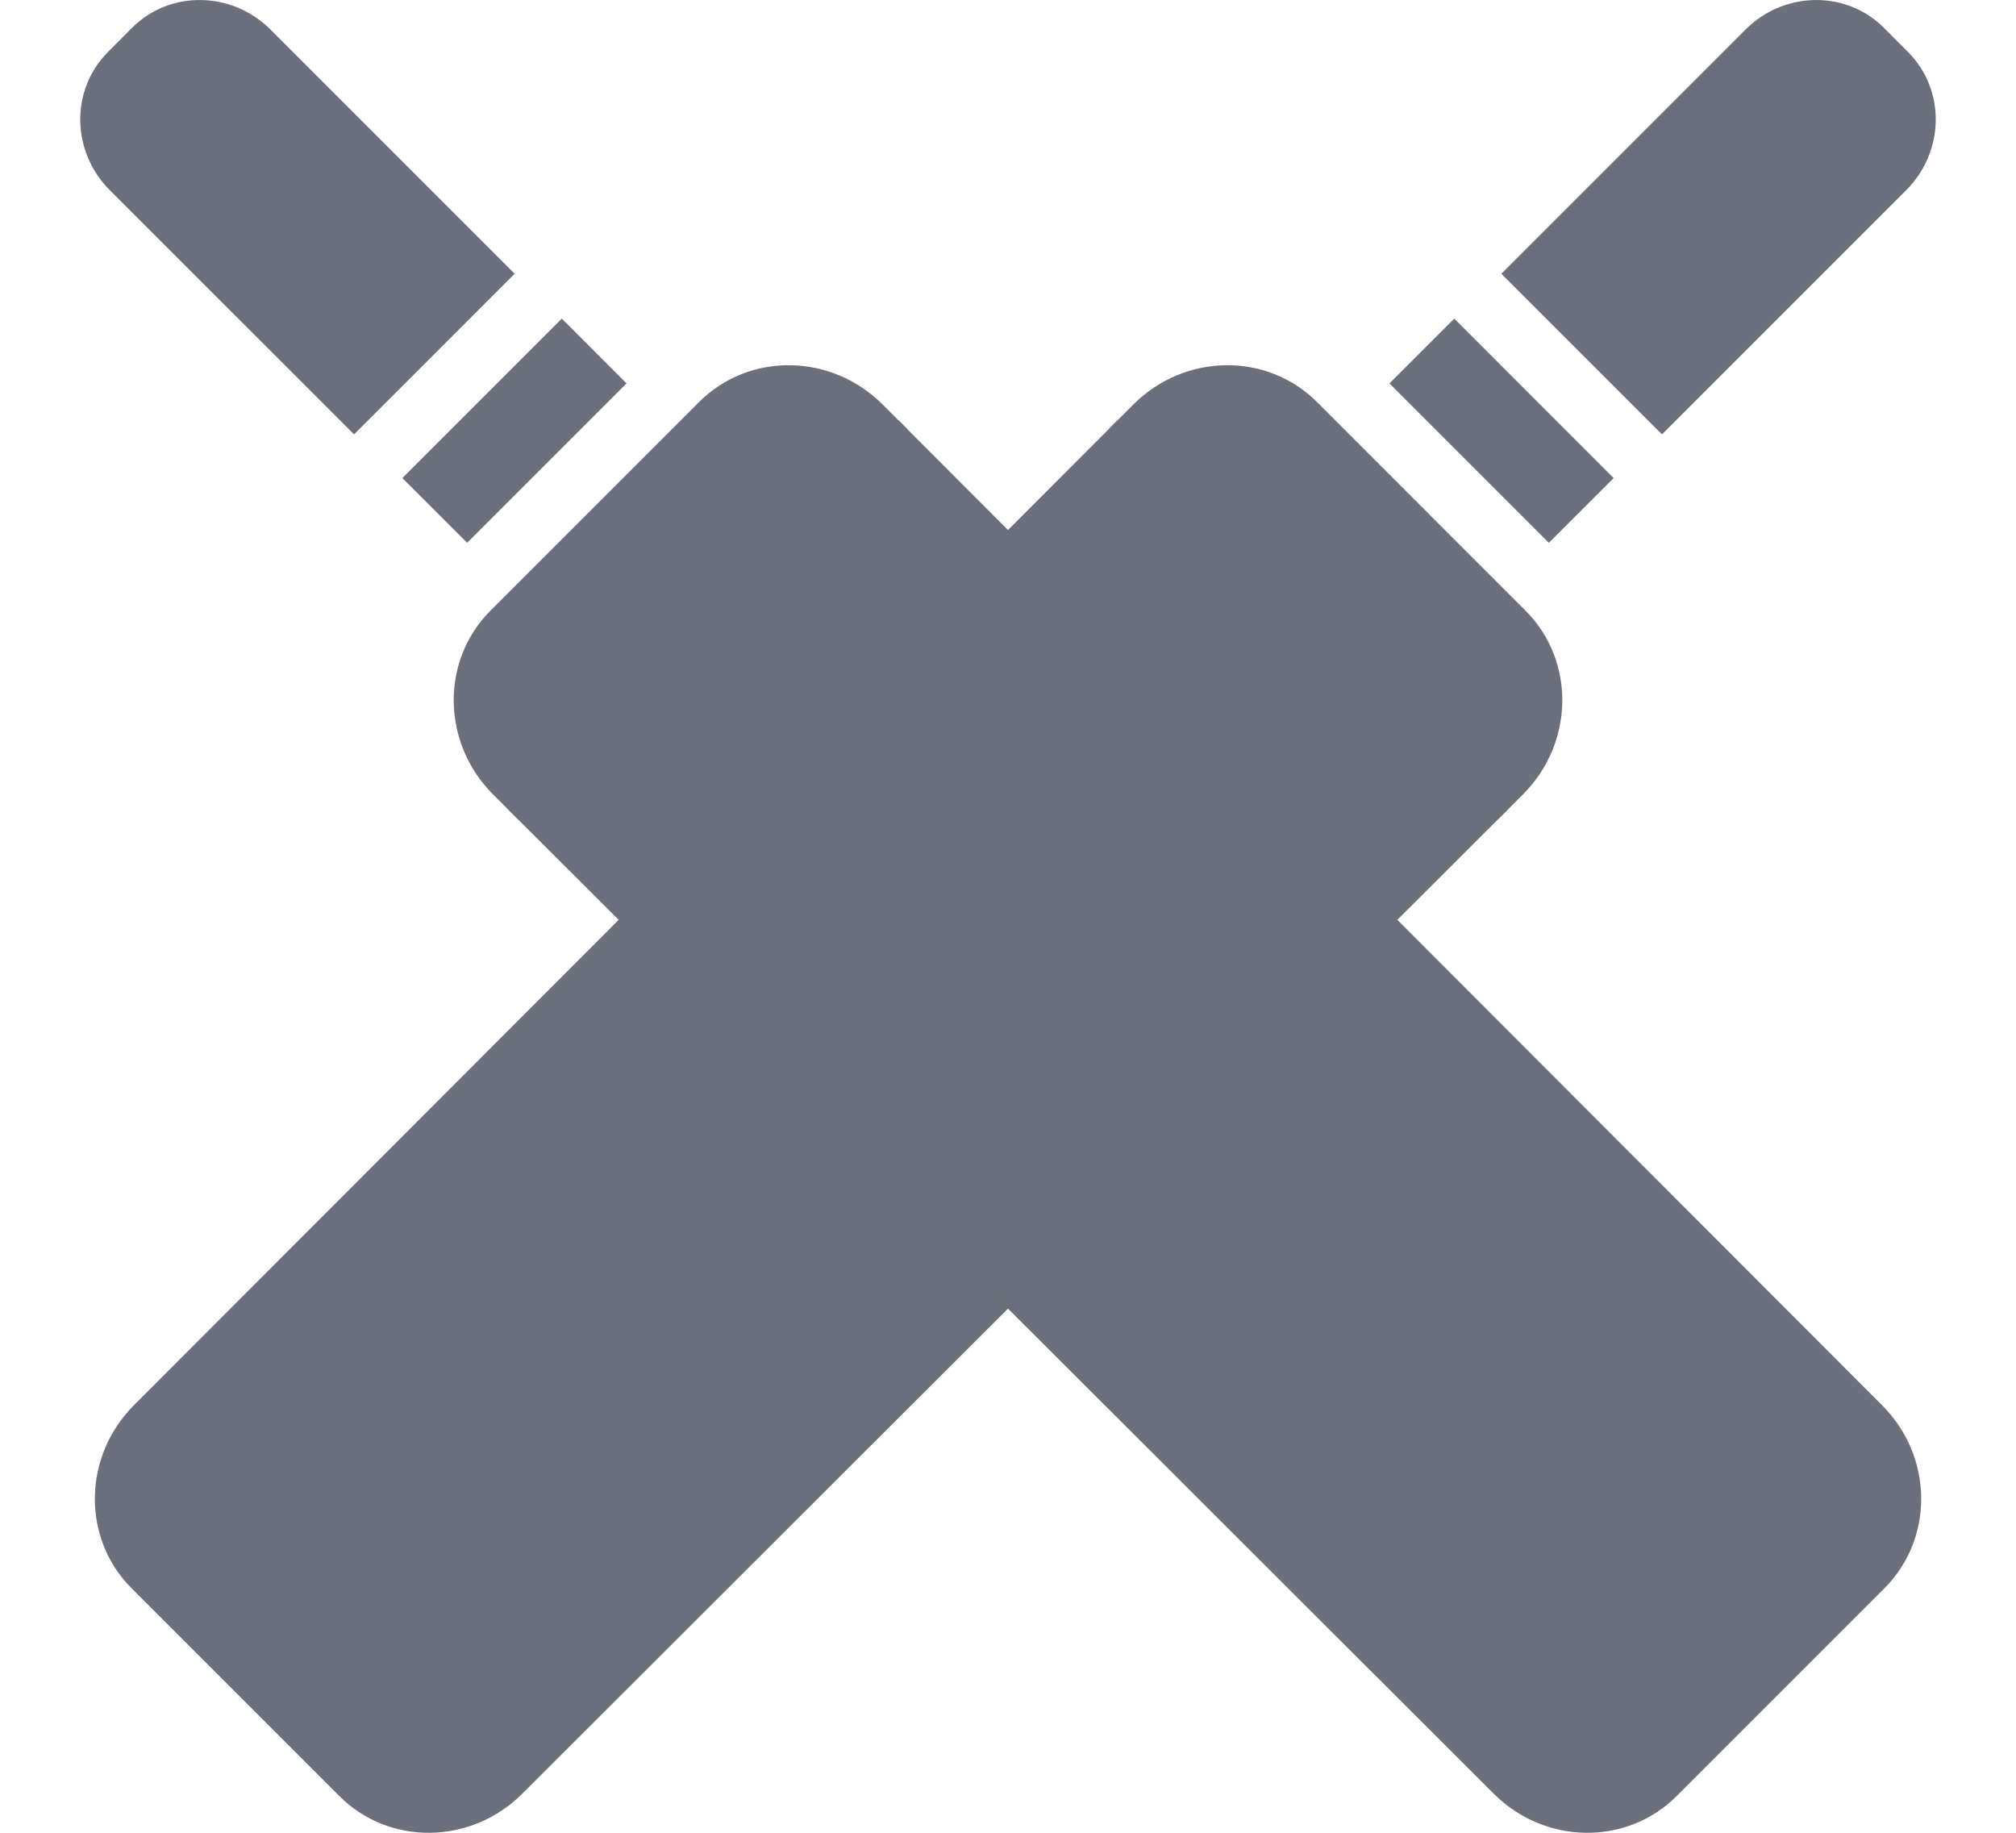
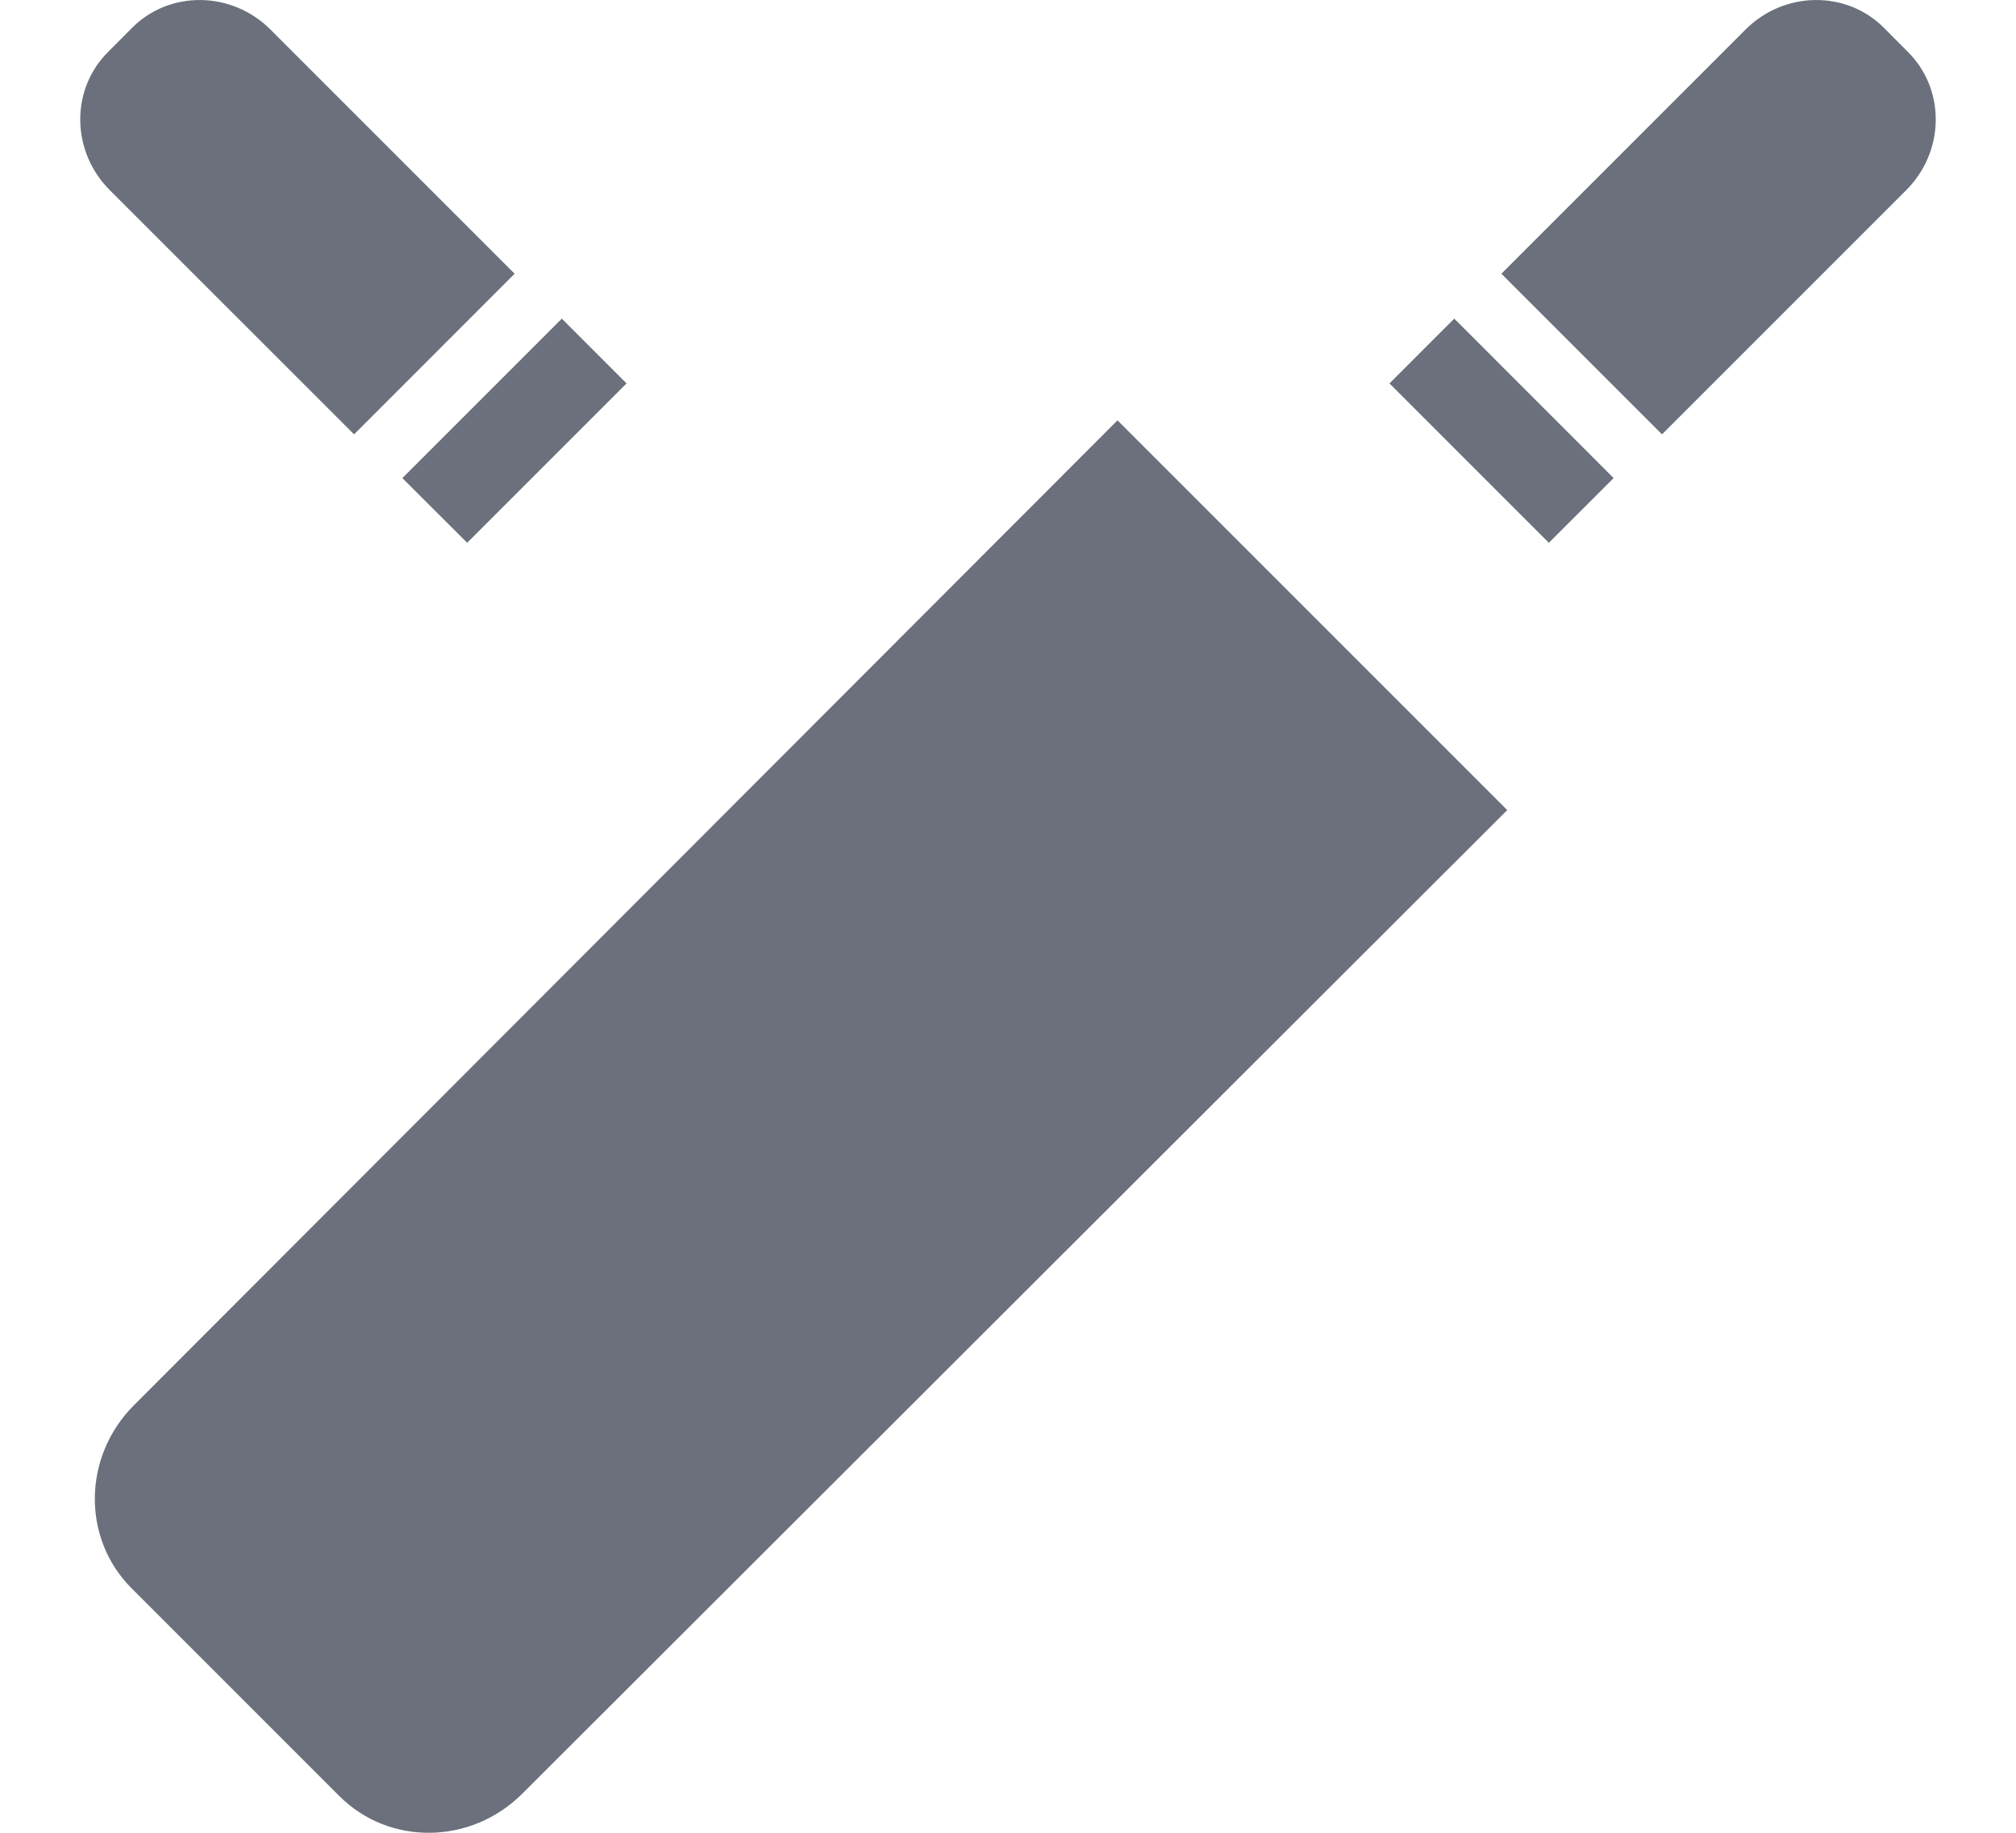
<svg xmlns="http://www.w3.org/2000/svg" width="22" height="20" viewBox="0 0 22 20" fill="none">
  <path d="M12.195 4.587L1.462 15.334C0.903 15.893 0.891 16.787 1.436 17.332L3.703 19.599C4.248 20.144 5.141 20.132 5.7 19.573L16.448 8.84L12.195 4.587Z" fill="#6B707C" />
-   <path d="M16.621 8.667C17.181 8.107 17.193 7.208 16.647 6.663L14.373 4.388C13.826 3.841 12.929 3.853 12.368 4.414L12.097 4.685L16.351 8.938L16.621 8.667Z" fill="#6B707C" />
  <path d="M20.802 2.075C21.224 1.653 21.233 0.978 20.821 0.567L20.557 0.302C20.147 -0.108 19.47 -0.099 19.049 0.322L16.384 2.987L18.137 4.74L20.802 2.075Z" fill="#6B707C" />
  <path d="M15.163 4.184L15.87 3.477L17.609 5.217L16.902 5.923L15.163 4.184Z" fill="#6B707C" />
-   <path d="M9.805 4.587L20.538 15.334C21.098 15.893 21.109 16.787 20.564 17.332L18.297 19.599C17.753 20.144 16.859 20.132 16.3 19.573L5.552 8.84L9.805 4.587Z" fill="#6B707C" />
-   <path d="M5.379 8.667C4.819 8.107 4.807 7.208 5.353 6.663L7.628 4.388C8.174 3.841 9.071 3.853 9.632 4.414L9.903 4.685L5.649 8.938L5.379 8.667Z" fill="#6B707C" />
  <path d="M1.198 2.075C0.776 1.653 0.767 0.978 1.179 0.567L1.443 0.302C1.853 -0.108 2.53 -0.099 2.951 0.322L5.616 2.987L3.864 4.74L1.198 2.075Z" fill="#6B707C" />
  <path d="M6.837 4.184L6.131 3.477L4.391 5.217L5.098 5.923L6.837 4.184Z" fill="#6B707C" />
</svg>